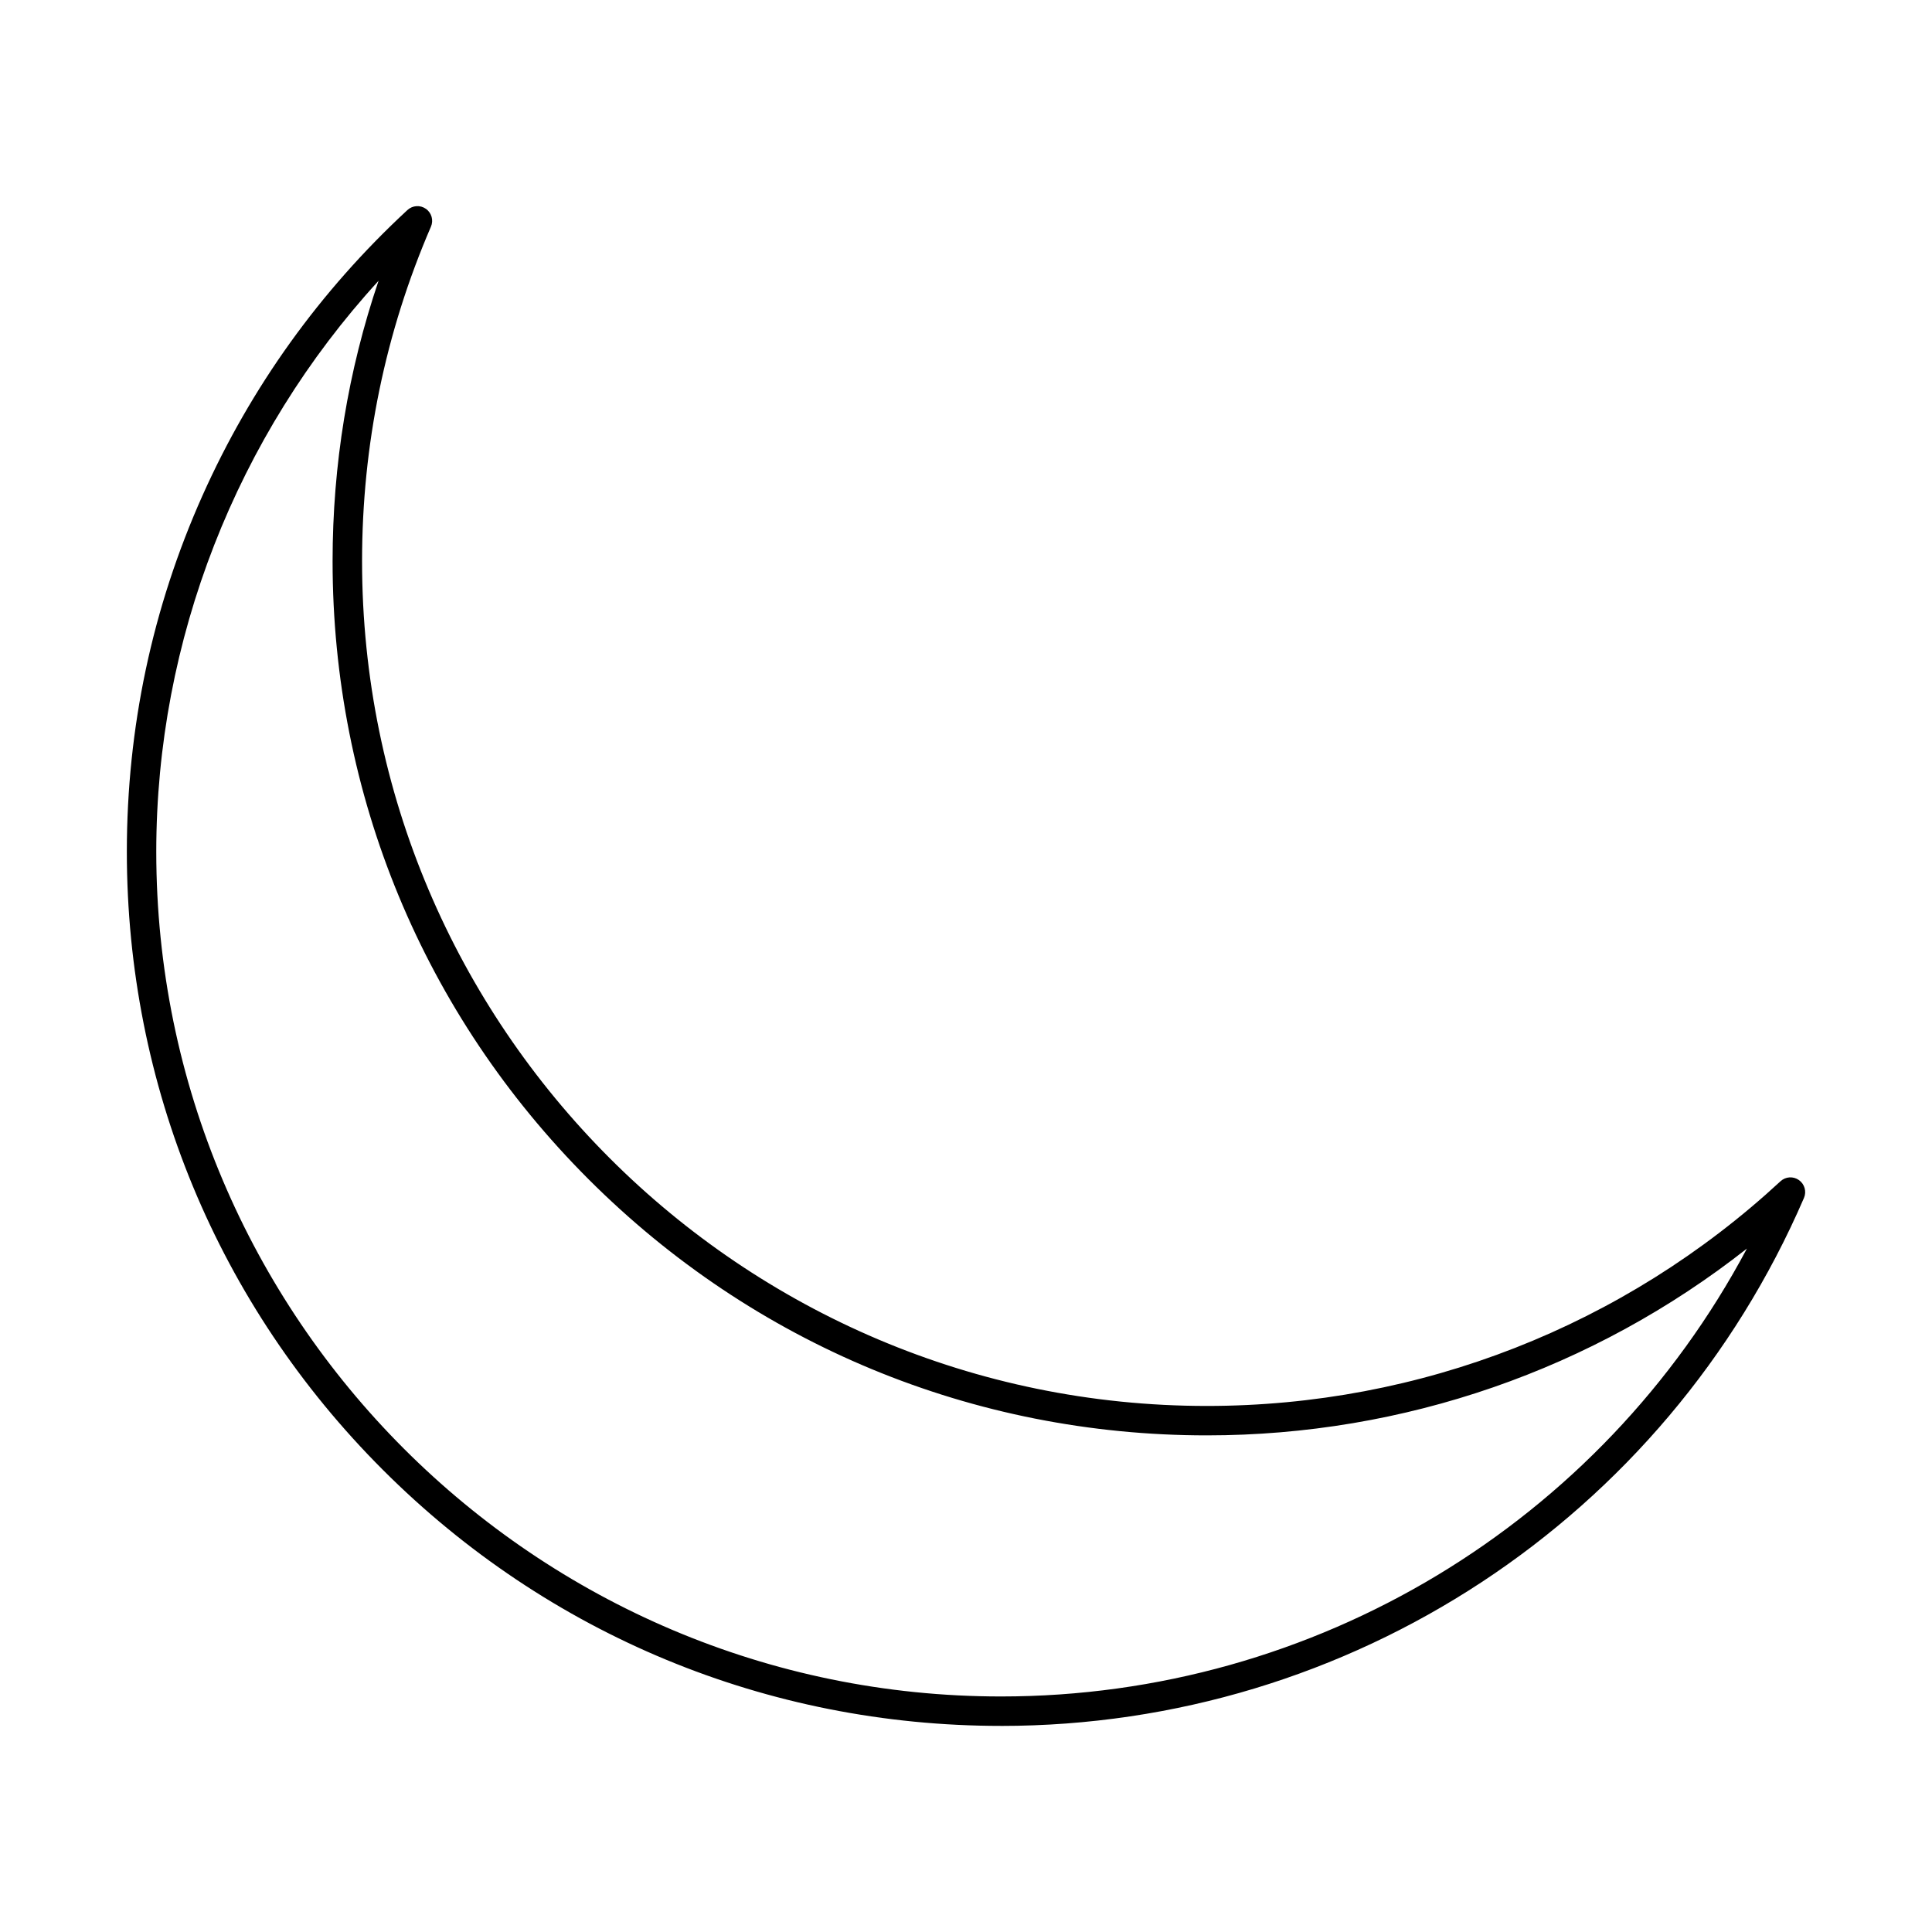
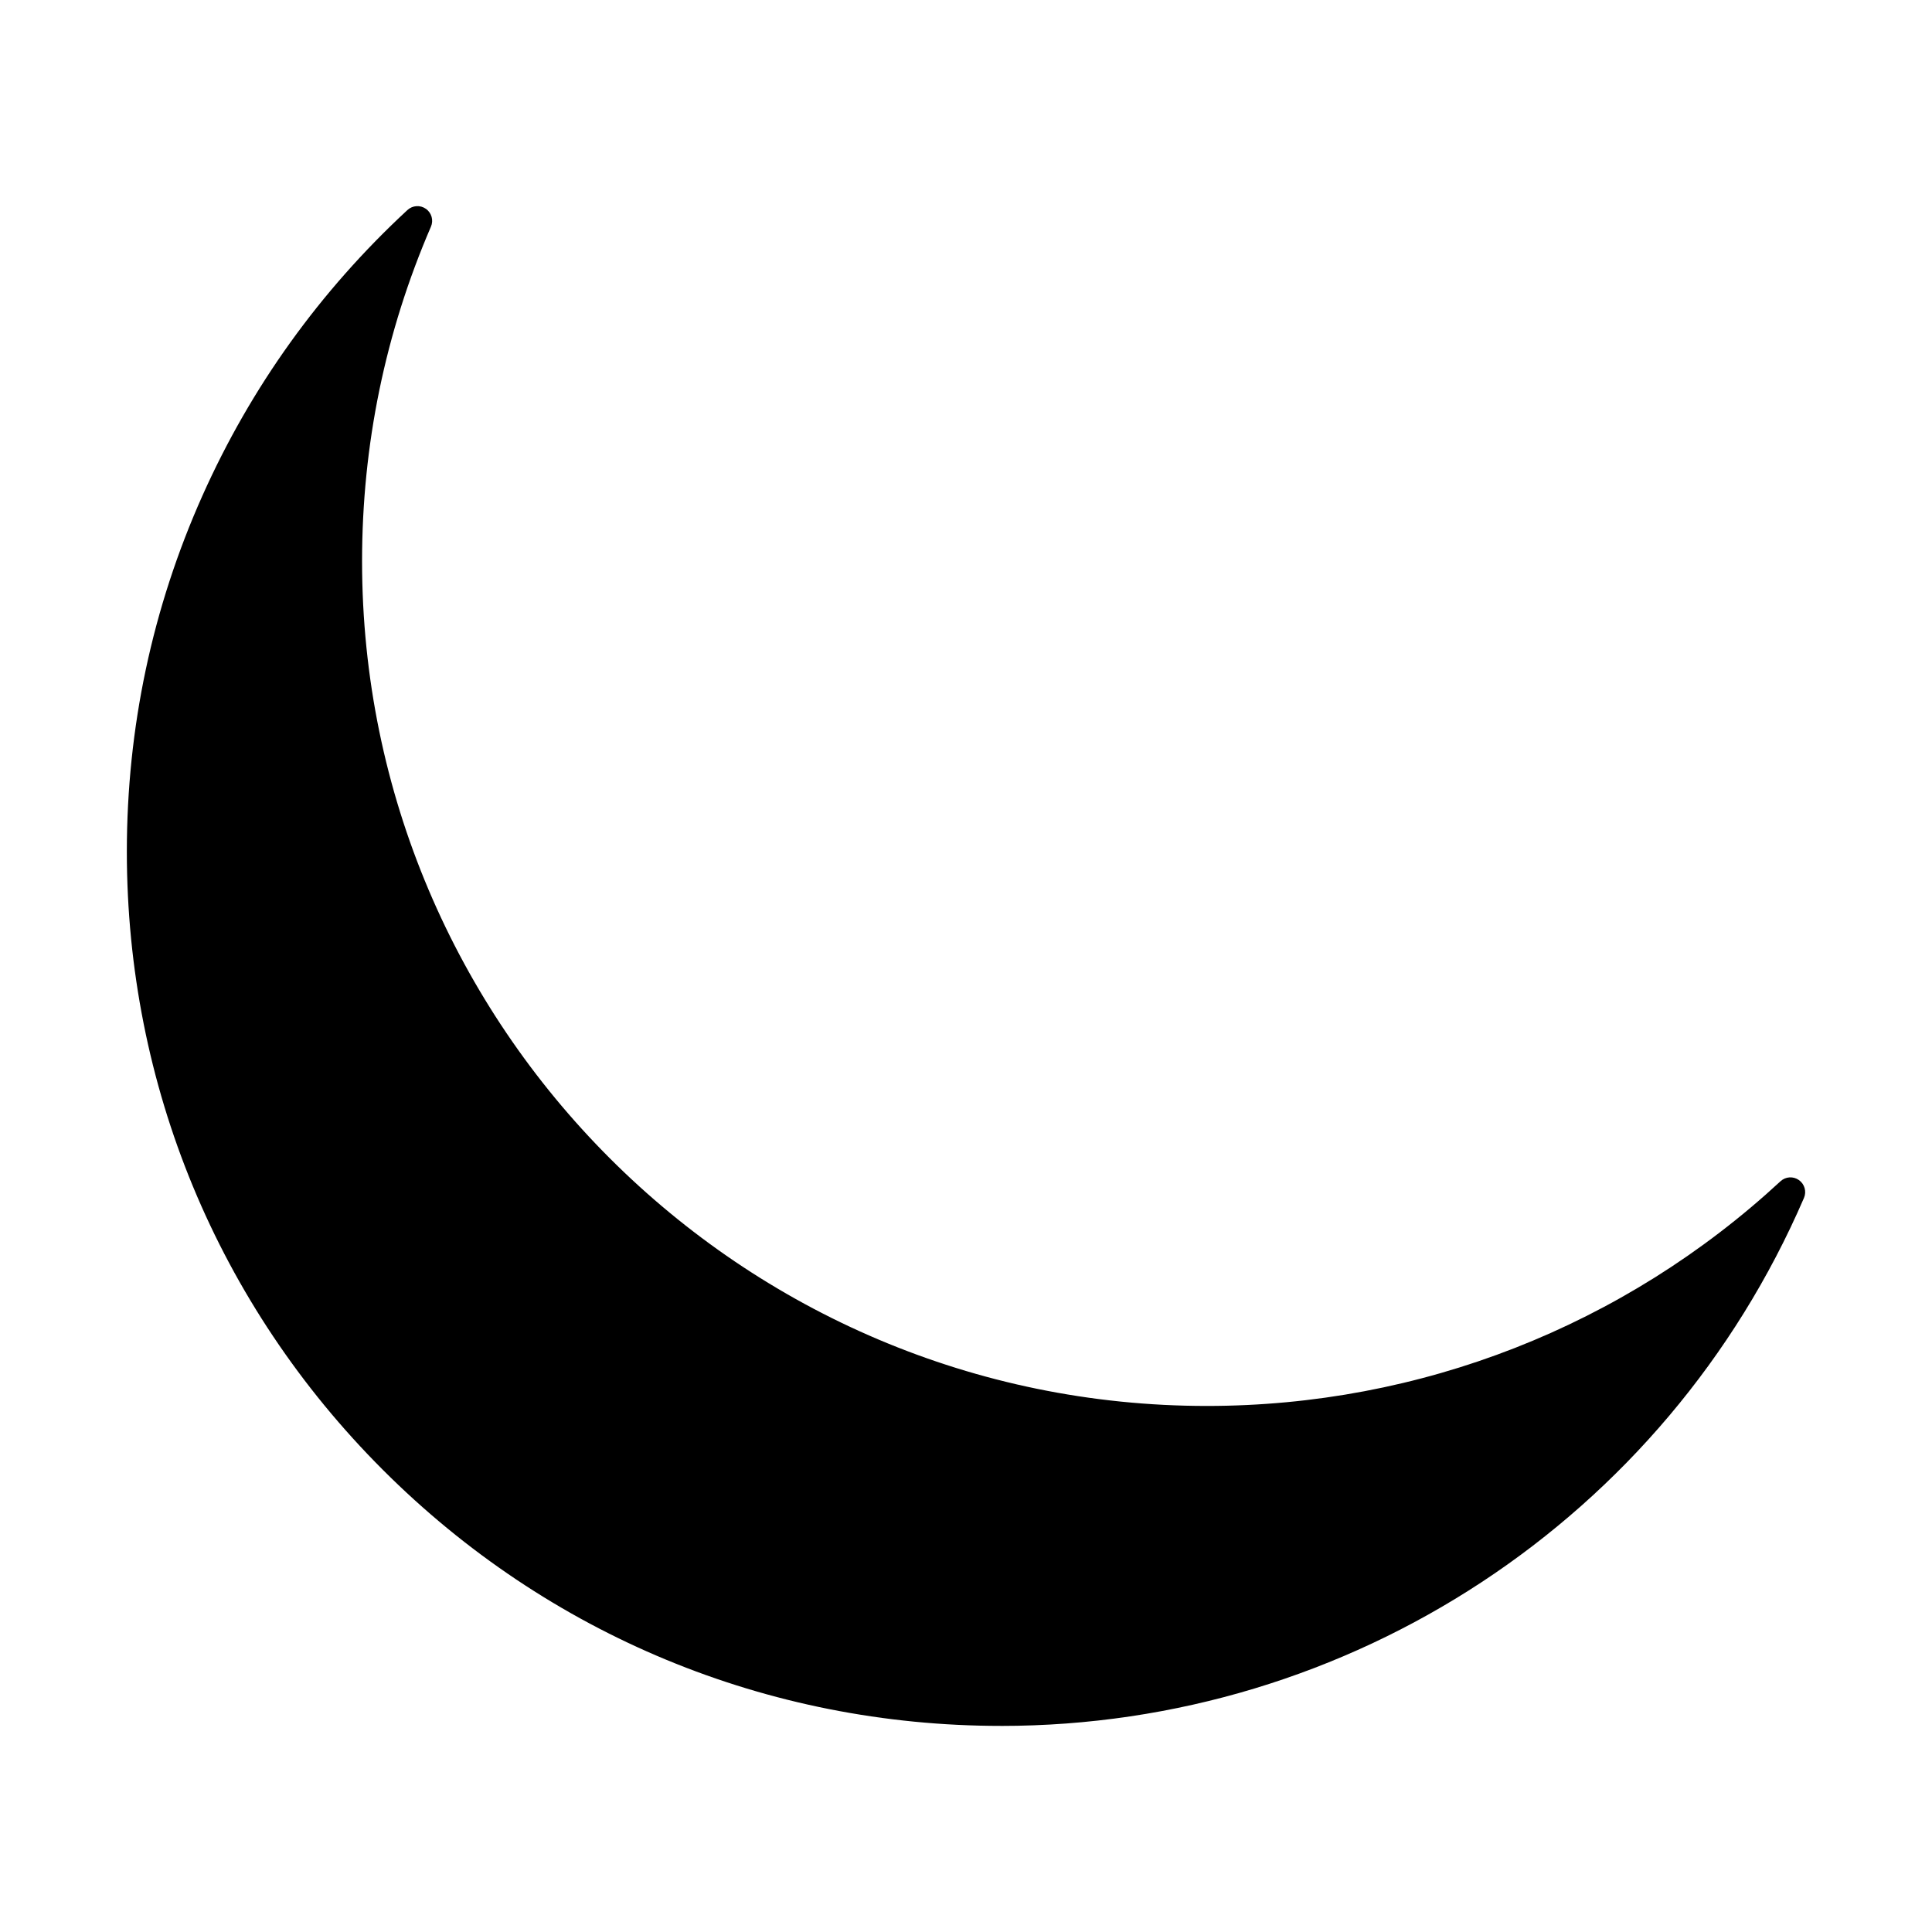
<svg xmlns="http://www.w3.org/2000/svg" fill="#000000" width="800px" height="800px" version="1.1" viewBox="144 144 512 512">
-   <path d="m244.34 218.39c-37.641 41.098-58.926 95.289-58.926 151.32 0 123.45 100.43 223.87 223.87 223.87 83.297 0 159.02-46.035 197.67-118.7-40.707 32.043-90.867 49.508-143.14 49.508-61.879 0-120.06-24.098-163.82-67.855-43.758-43.758-67.855-101.93-67.855-163.81 0-25.551 4.094-50.473 12.191-74.328zm164.95 382.99c-61.883 0-120.06-24.098-163.82-67.848-43.758-43.758-67.855-101.94-67.855-163.82 0-32.855 6.742-64.605 20.035-94.363 12.84-28.742 31.117-54.211 54.324-75.688 1.355-1.25 3.398-1.383 4.902-0.316 1.504 1.055 2.059 3.039 1.328 4.723-12.109 28.051-18.254 57.879-18.254 88.652 0 123.44 100.43 223.87 223.87 223.87 56.539 0 110.52-21.141 152.02-59.535 1.352-1.262 3.394-1.391 4.898-0.324 1.504 1.066 2.062 3.039 1.332 4.734-36.695 84.996-120.22 139.92-212.78 139.92z" fill-rule="evenodd" />
+   <path d="m244.34 218.39zm164.95 382.99c-61.883 0-120.06-24.098-163.82-67.848-43.758-43.758-67.855-101.94-67.855-163.82 0-32.855 6.742-64.605 20.035-94.363 12.84-28.742 31.117-54.211 54.324-75.688 1.355-1.25 3.398-1.383 4.902-0.316 1.504 1.055 2.059 3.039 1.328 4.723-12.109 28.051-18.254 57.879-18.254 88.652 0 123.44 100.43 223.87 223.87 223.87 56.539 0 110.52-21.141 152.02-59.535 1.352-1.262 3.394-1.391 4.898-0.324 1.504 1.066 2.062 3.039 1.332 4.734-36.695 84.996-120.22 139.92-212.78 139.92z" fill-rule="evenodd" />
</svg>